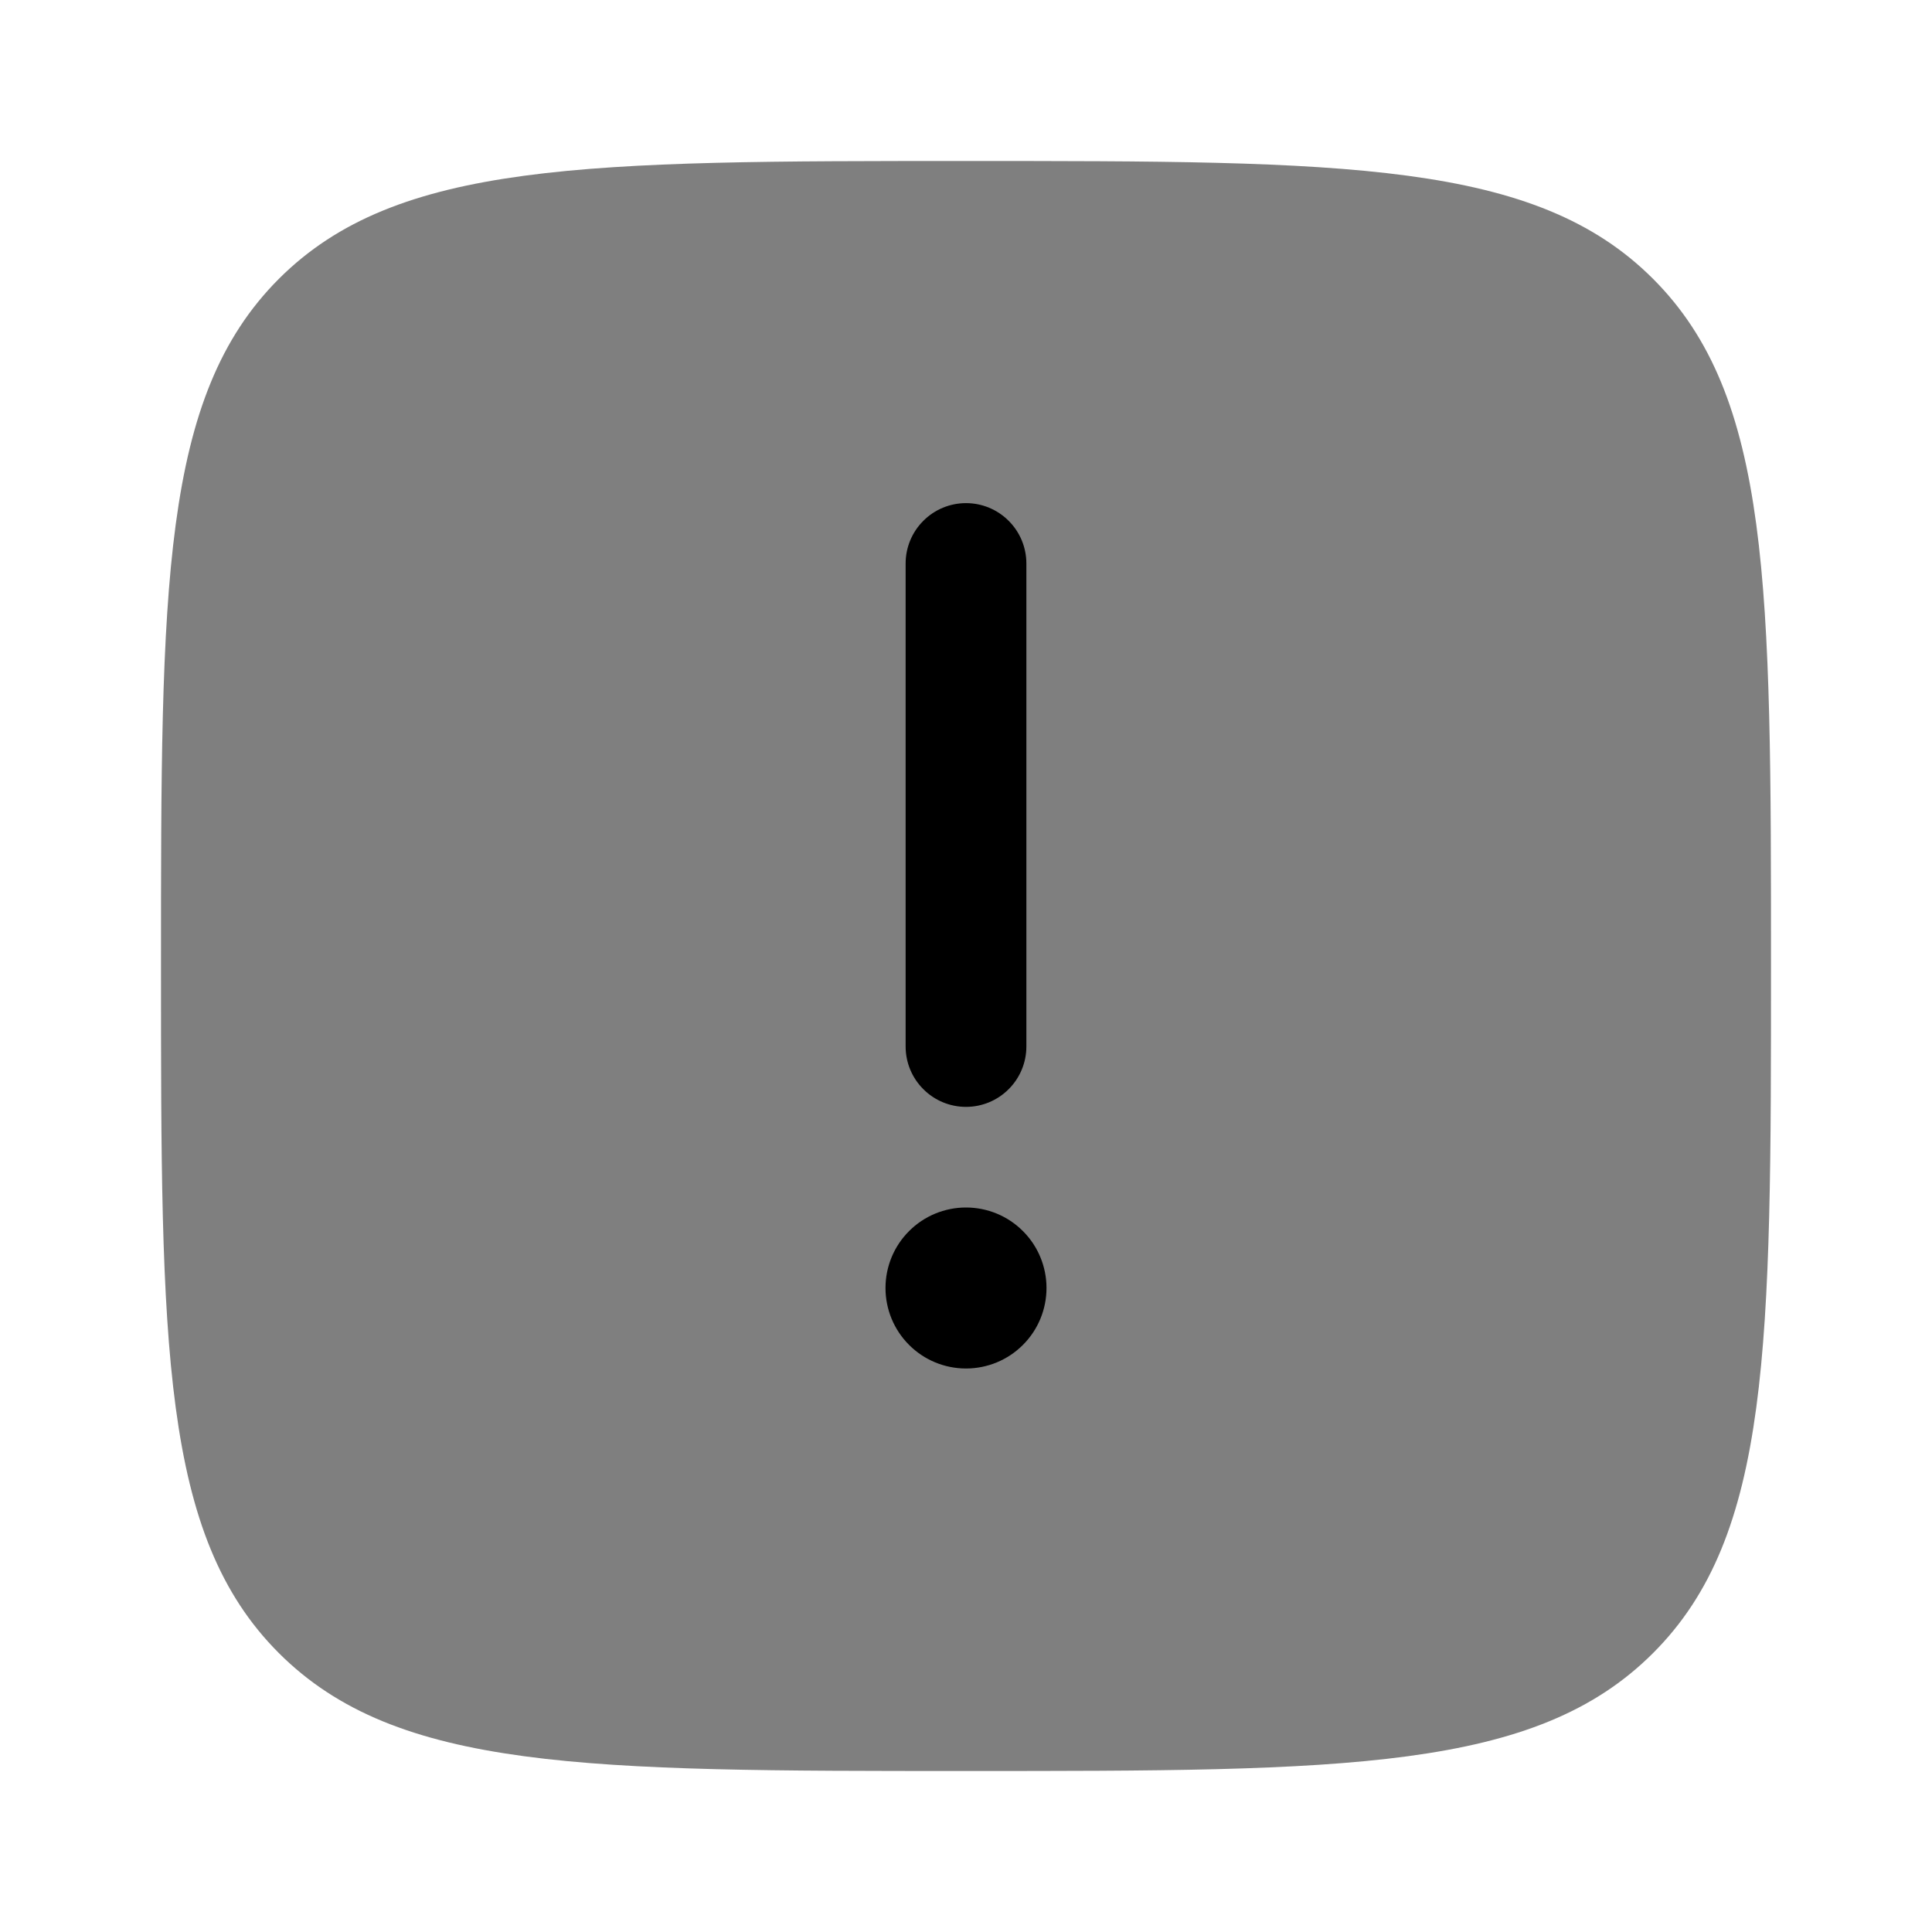
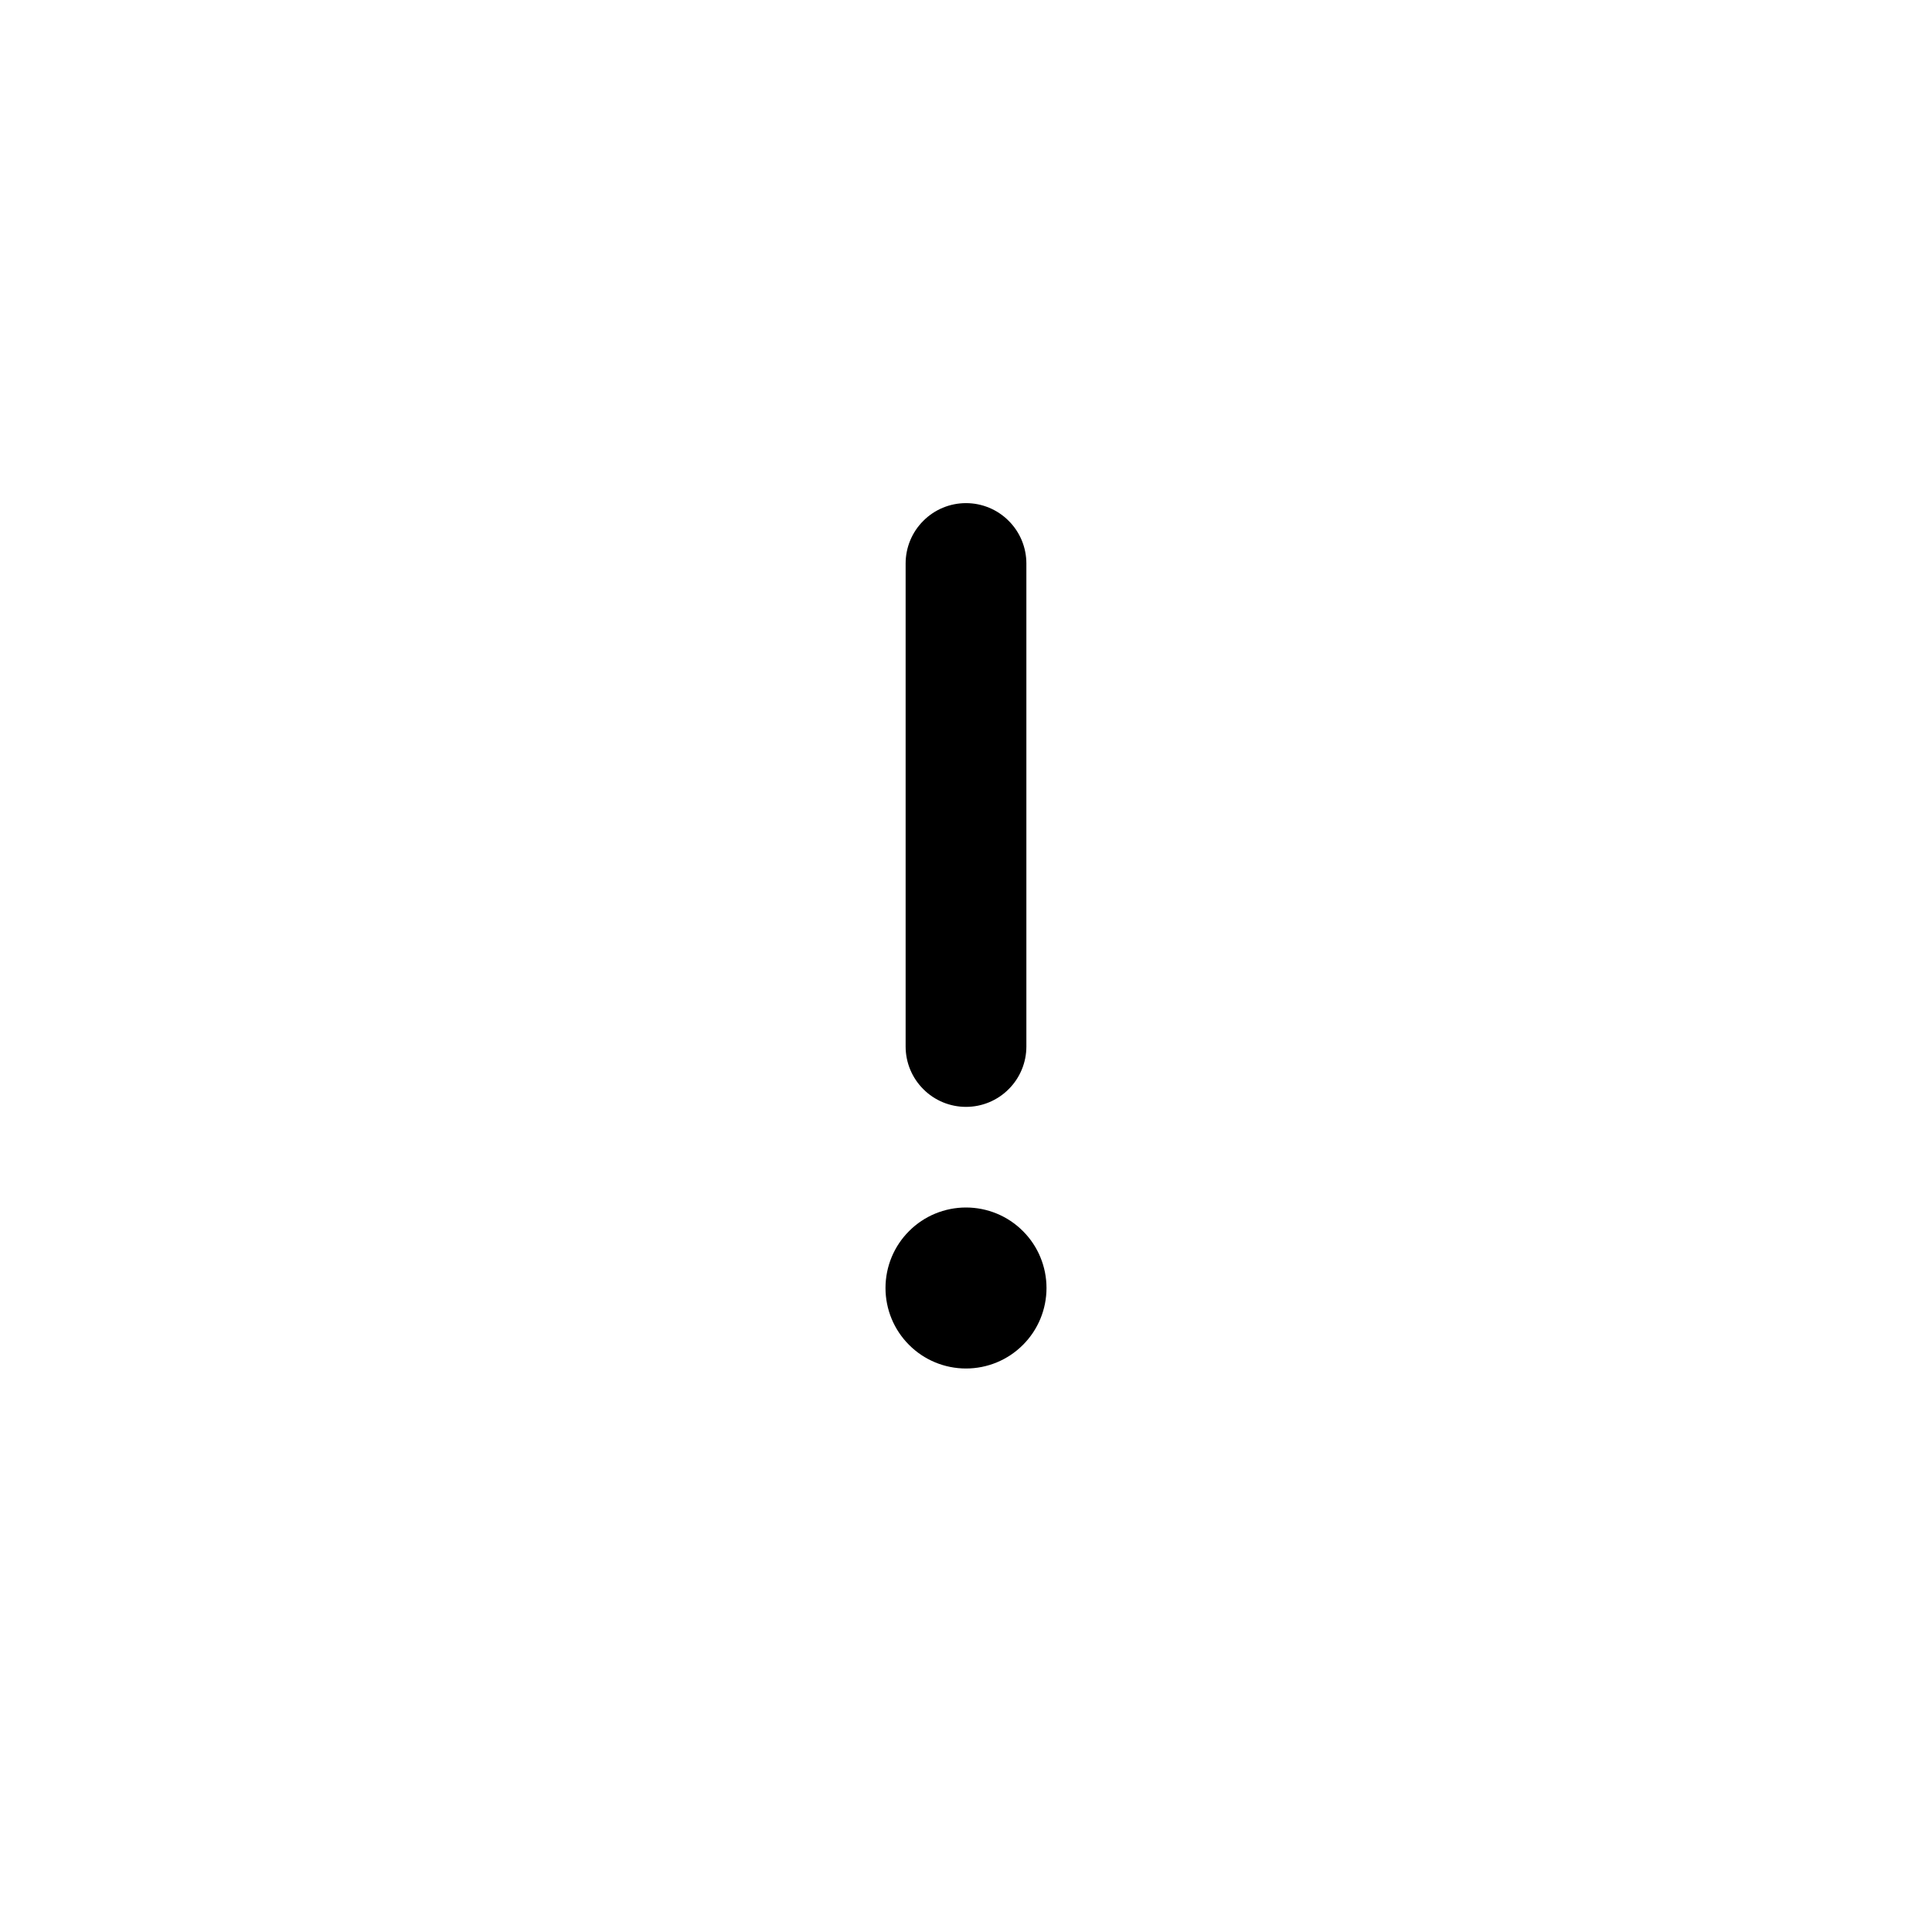
<svg xmlns="http://www.w3.org/2000/svg" viewBox="0 0 24 24" id="icon" fill="currentColor">
-   <path opacity="0.5" d="M12 2C7.286 2 4.929 2 3.464 3.464C2 4.93 2 7.286 2 12C2 16.714 2 19.071 3.464 20.535C4.93 22 7.286 22 12 22C16.714 22 19.071 22 20.535 20.535C22 19.072 22 16.714 22 12C22 7.286 22 4.929 20.535 3.464C19.072 2 16.714 2 12 2Z" />
  <path d="M12 6.25C12.199 6.25 12.39 6.329 12.53 6.47C12.671 6.61 12.75 6.801 12.75 7V13C12.75 13.199 12.671 13.39 12.53 13.53C12.39 13.671 12.199 13.75 12 13.75C11.801 13.75 11.61 13.671 11.47 13.53C11.329 13.39 11.25 13.199 11.25 13V7C11.25 6.801 11.329 6.61 11.47 6.47C11.61 6.329 11.801 6.25 12 6.25ZM12 17C12.265 17 12.52 16.895 12.707 16.707C12.895 16.52 13 16.265 13 16C13 15.735 12.895 15.48 12.707 15.293C12.52 15.105 12.265 15 12 15C11.735 15 11.48 15.105 11.293 15.293C11.105 15.48 11 15.735 11 16C11 16.265 11.105 16.52 11.293 16.707C11.48 16.895 11.735 17 12 17Z" />
</svg>